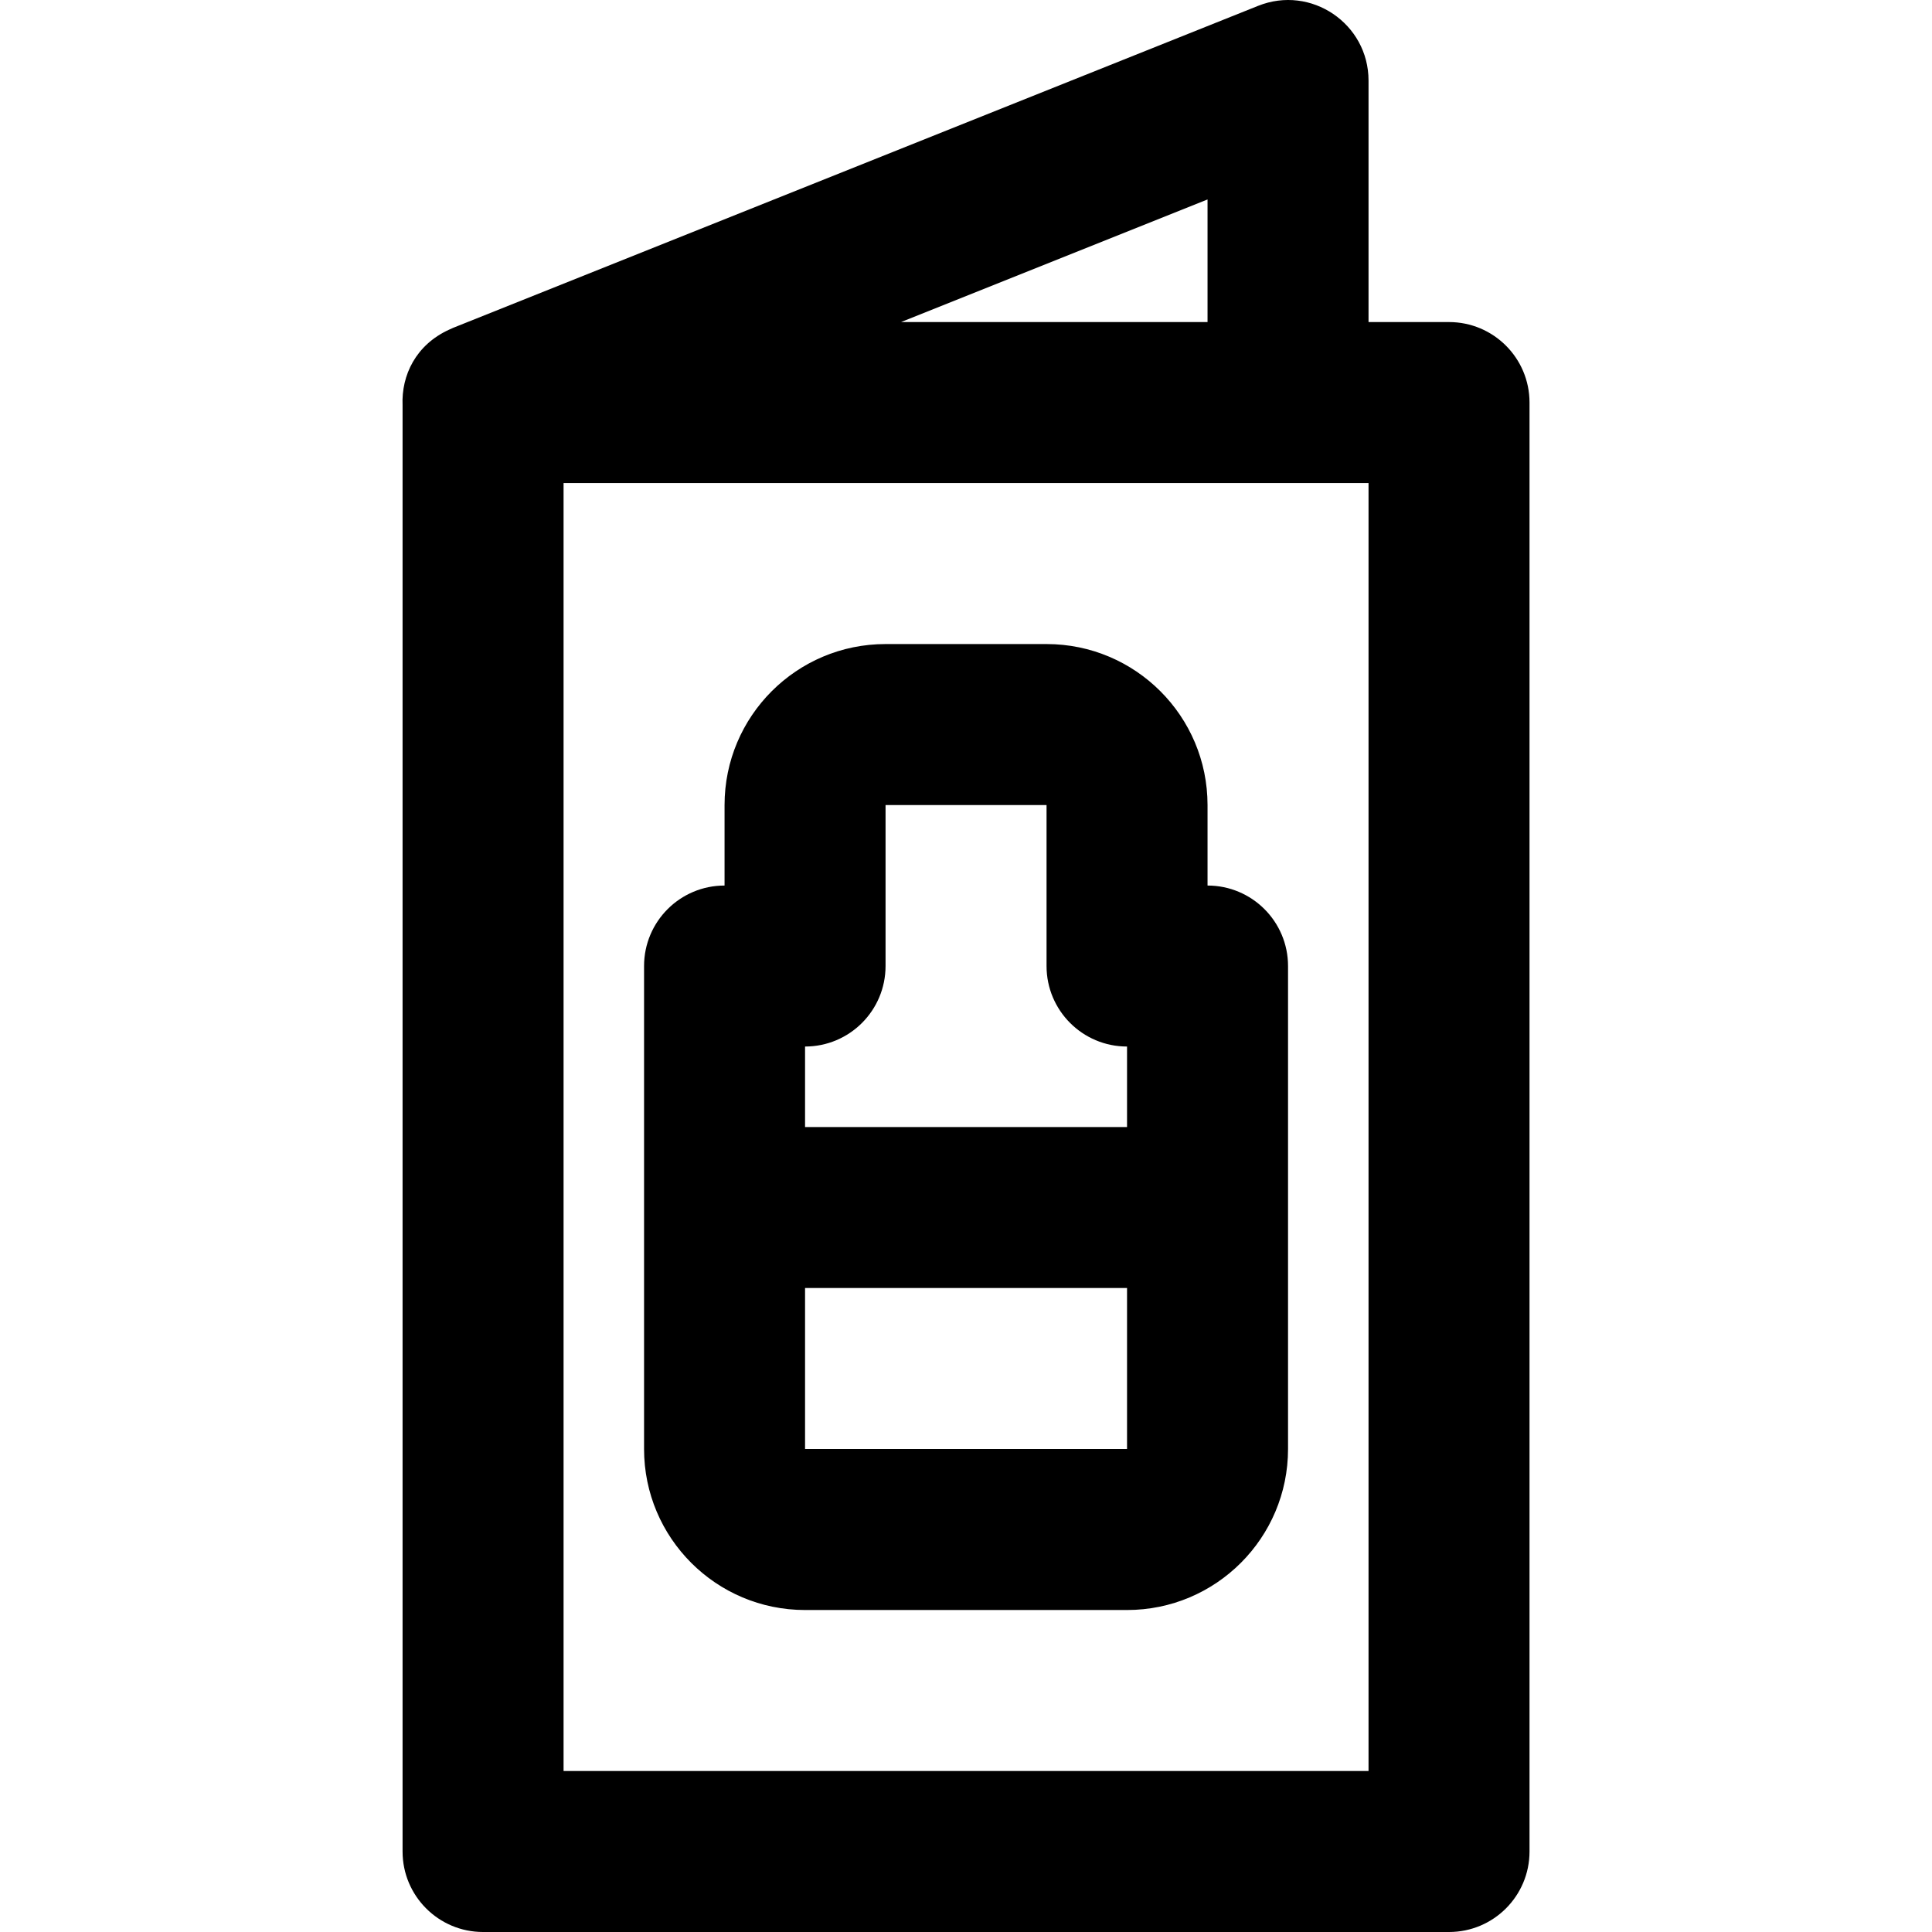
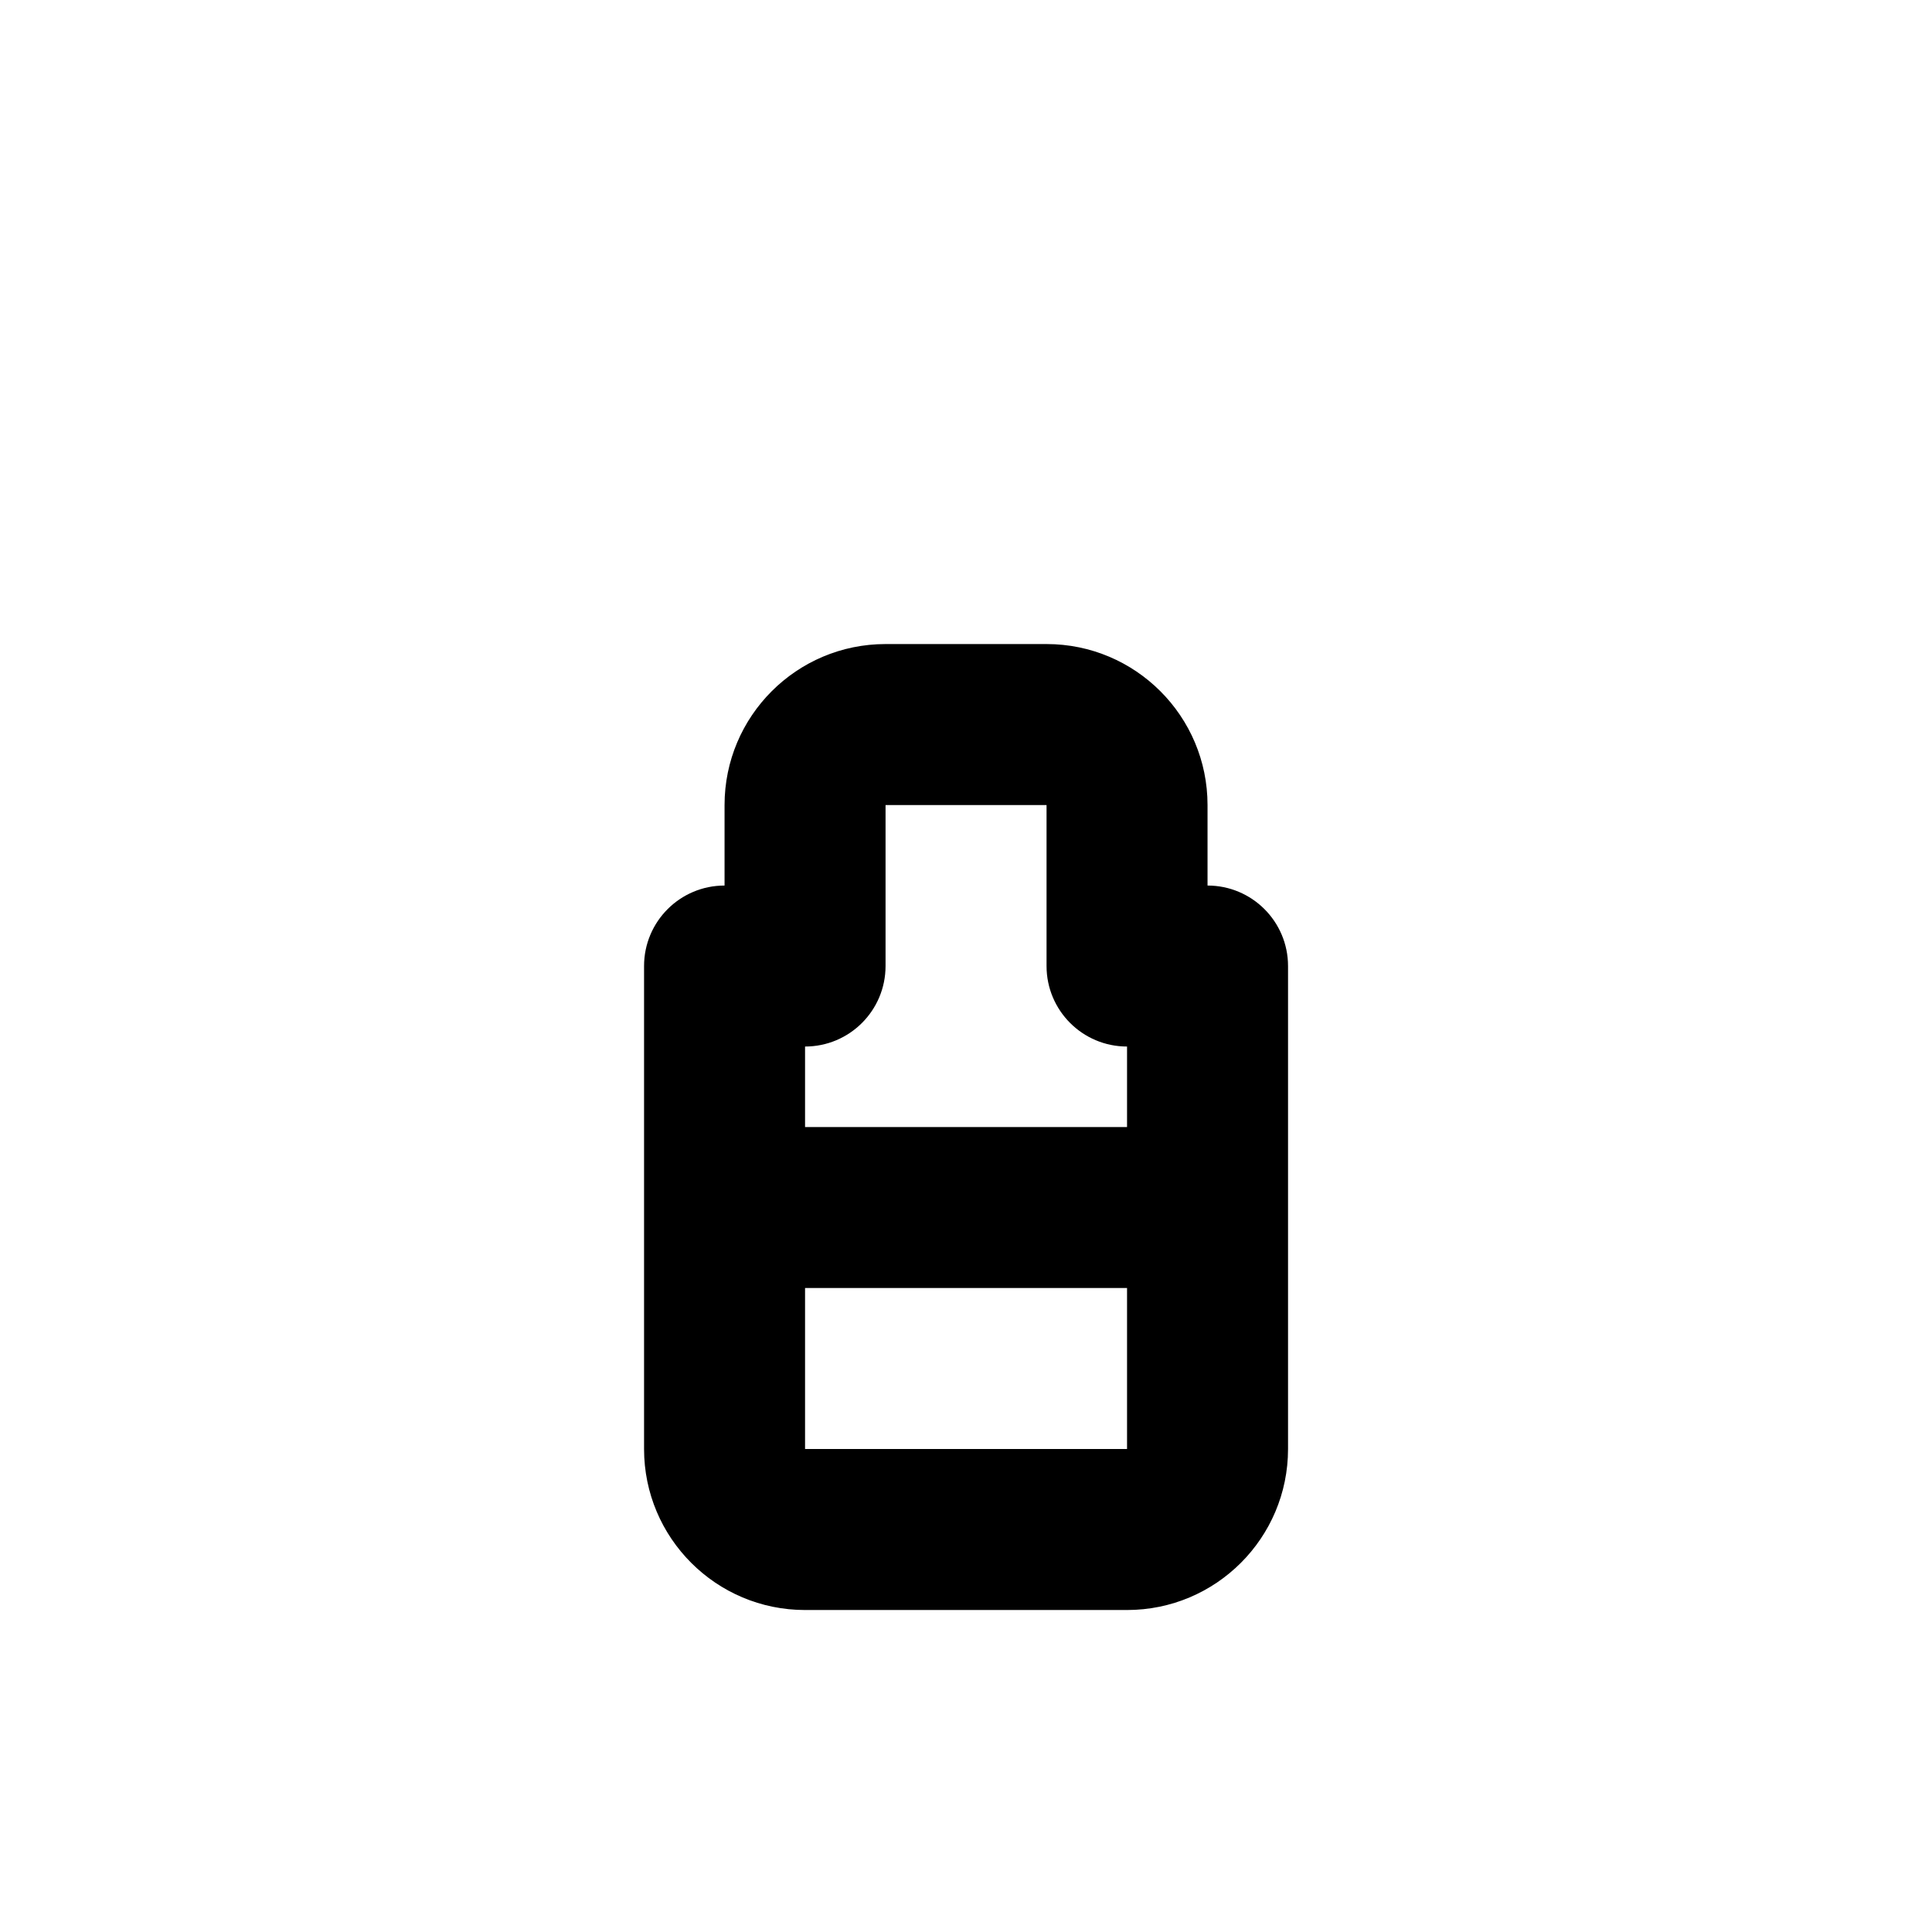
<svg xmlns="http://www.w3.org/2000/svg" version="1.1" id="Layer_1" x="0px" y="0px" viewBox="0 0 512.021 512.021" style="enable-background:new 0 0 512.021 512.021;" xml:space="preserve">
  <g transform="translate(-1 -1)">
    <g>
      <g>
-         <path d="M385.023,86.354H363.69v-64c0-15.093-15.243-25.413-29.256-19.807L121.1,87.88c-0.046,0.018-0.086,0.041-0.131,0.059     c-0.321,0.131-0.632,0.28-0.945,0.427c-8.82,4.027-12.668,12.104-12.334,20.019v383.303c0,11.782,9.551,21.333,21.333,21.333h256     c11.782,0,21.333-9.551,21.333-21.333v-384C406.357,95.906,396.805,86.354,385.023,86.354z M321.023,53.864v32.49h-81.225     L321.023,53.864z M363.69,470.354H150.357V129.021h192h21.333V470.354z" />
        <path d="M321.023,235.688v-21.333c0-23.558-19.109-42.667-42.667-42.667H235.69c-23.558,0-42.667,19.109-42.667,42.667v21.333     c-11.782,0-21.333,9.551-21.333,21.333v128c0,23.558,19.109,42.667,42.667,42.667h85.333c23.558,0,42.667-19.109,42.667-42.667     v-128C342.357,245.239,332.805,235.688,321.023,235.688z M235.69,257.021v-42.667h42.667v42.667     c0,11.782,9.551,21.333,21.333,21.333v21.333h-85.333v-21.333C226.139,278.354,235.69,268.803,235.69,257.021z M214.357,385.021     v-42.667h85.333v42.667H214.357z" />
      </g>
    </g>
  </g>
  <g>
</g>
  <g>
</g>
  <g>
</g>
  <g>
</g>
  <g>
</g>
  <g>
</g>
  <g>
</g>
  <g>
</g>
  <g>
</g>
  <g>
</g>
  <g>
</g>
  <g>
</g>
  <g>
</g>
  <g>
</g>
  <g>
</g>
</svg>